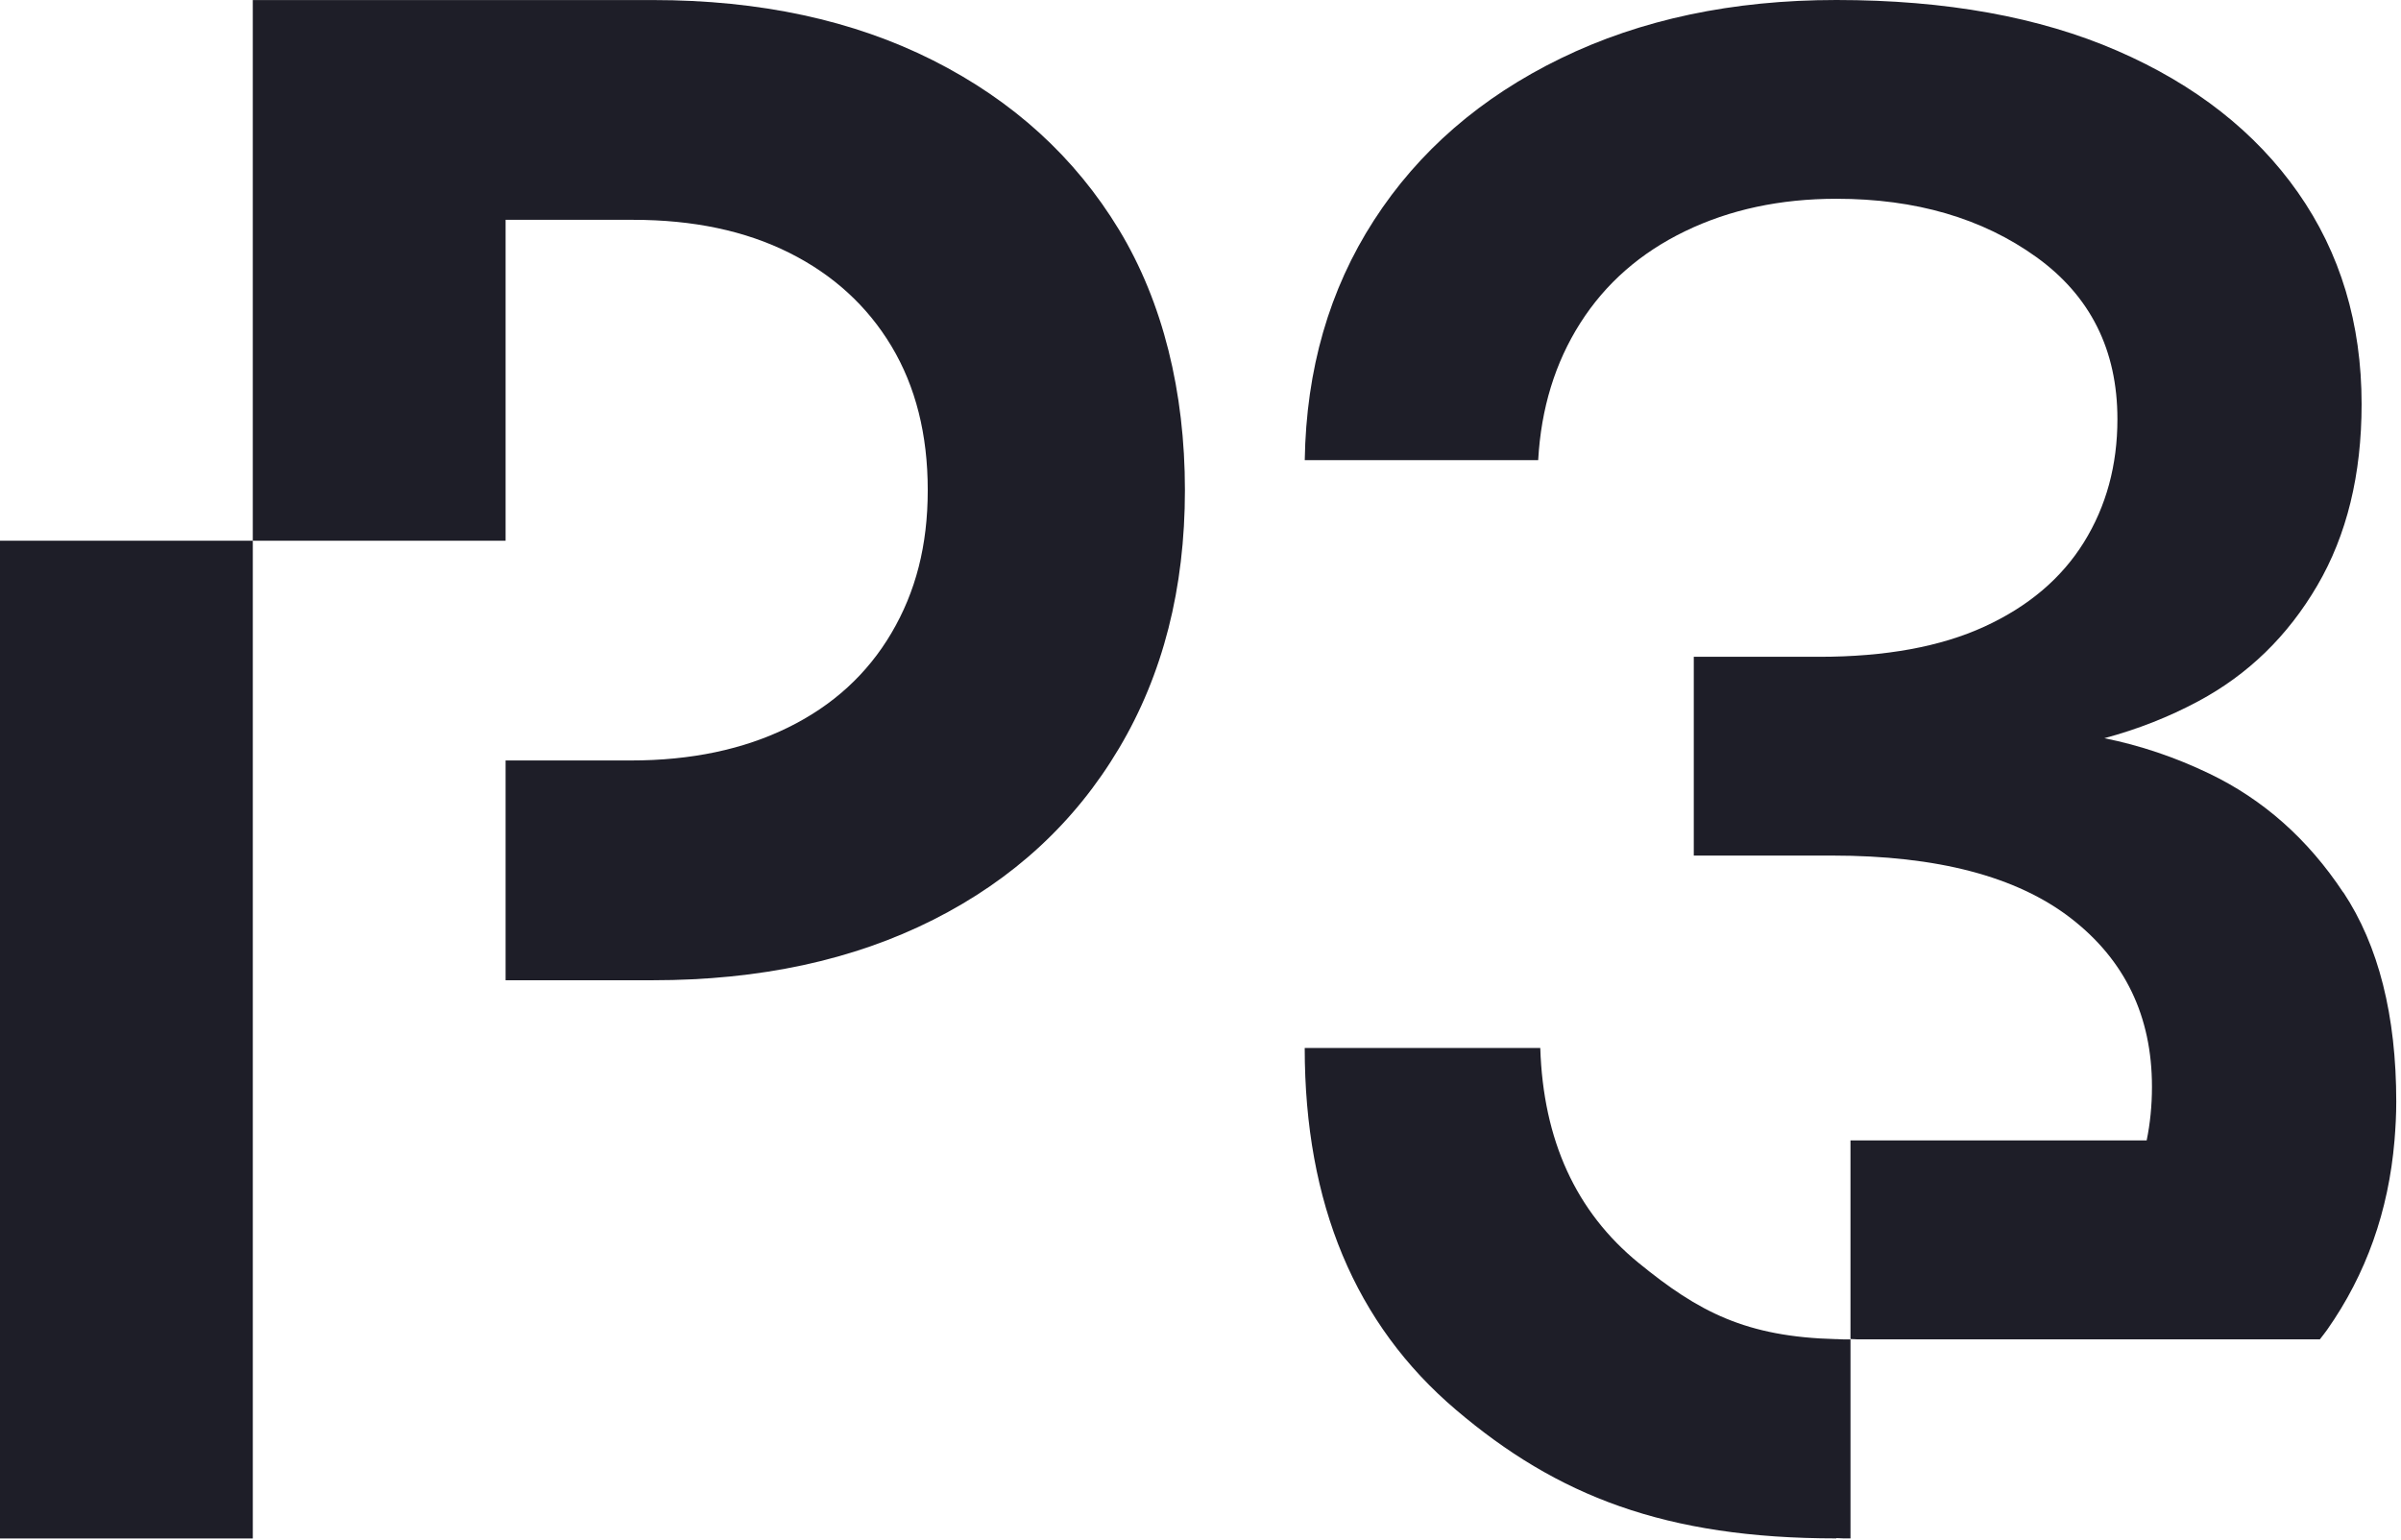
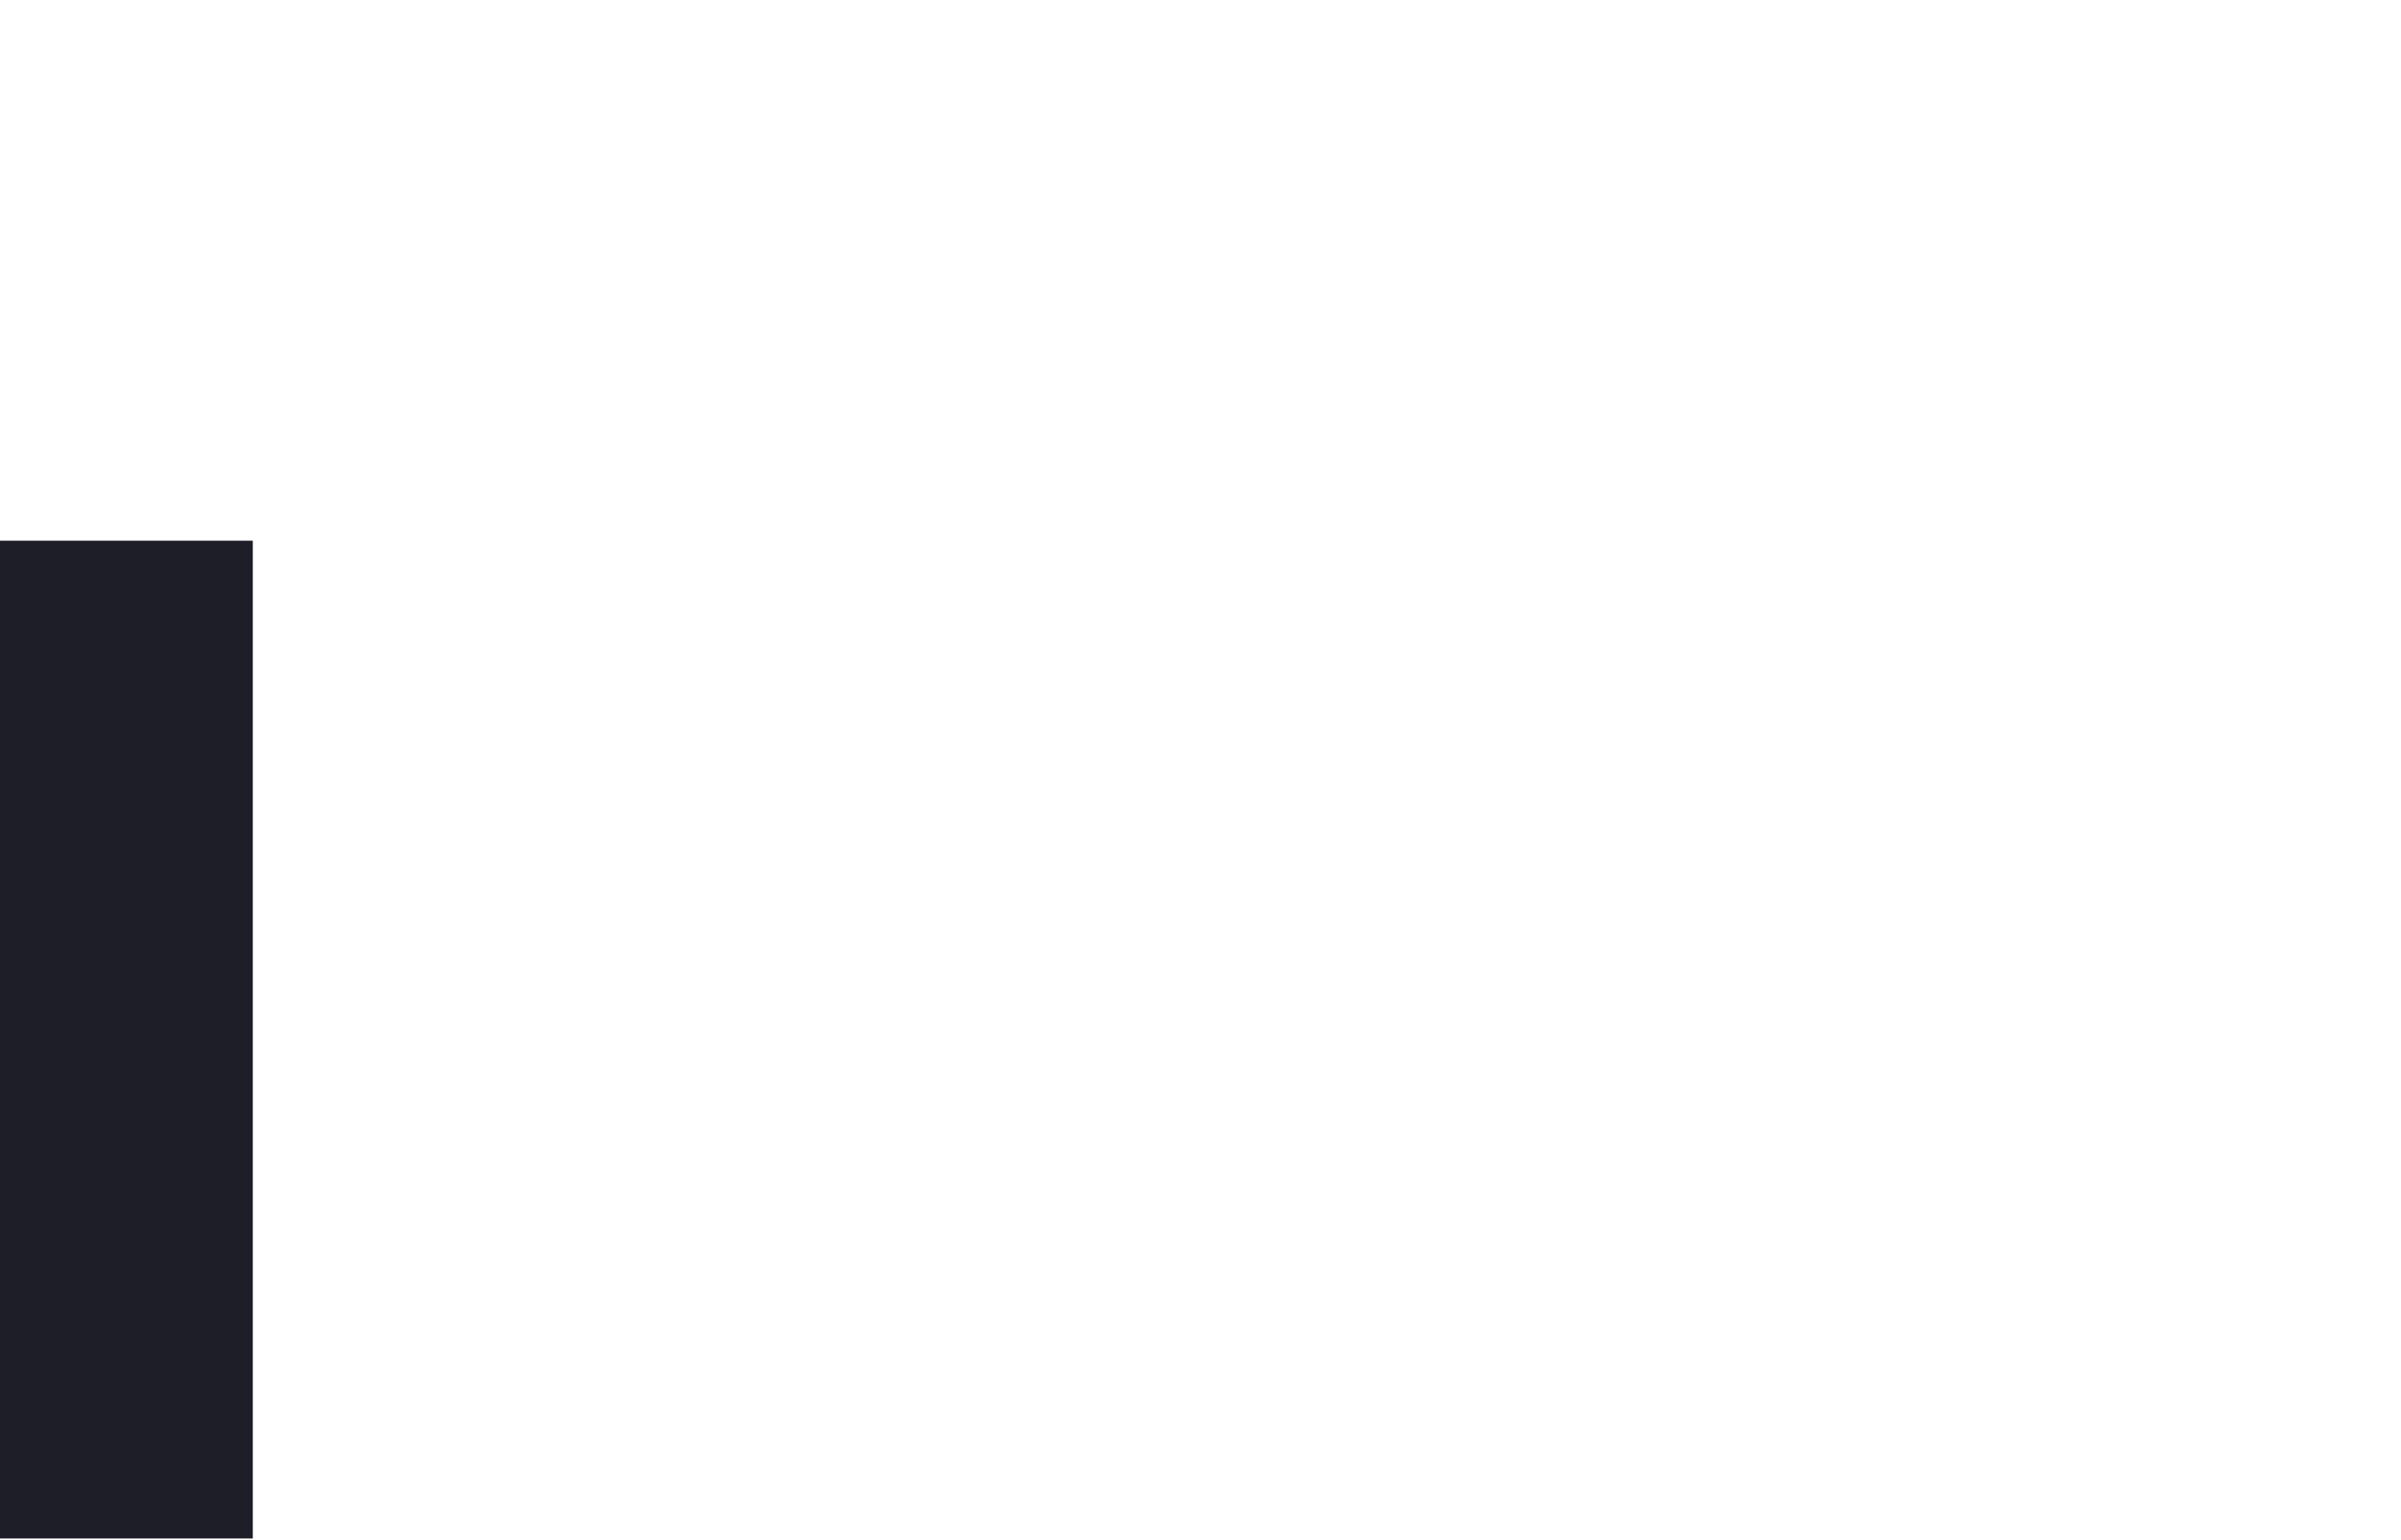
<svg xmlns="http://www.w3.org/2000/svg" width="502" height="322" viewBox="0 0 502 322" fill="none">
-   <path d="M489.917 186.641C482.534 175.492 473.2 167.208 461.903 161.787C454.748 158.353 447.445 155.888 439.982 154.393C446.931 152.521 453.481 149.954 459.643 146.645C470.039 141.076 478.323 133.02 484.497 122.464C490.67 111.921 493.763 99.266 493.763 84.511C493.763 67.645 489.312 52.879 480.434 40.224C471.545 27.569 458.97 17.699 442.698 10.624C426.425 3.549 406.844 0 383.953 0C362.26 0 343.055 4.062 326.338 12.198C309.621 20.335 296.589 31.632 287.255 46.09C277.92 60.548 273.094 77.265 272.797 96.242H321.602C322.207 85.401 325.14 75.838 330.412 67.554C335.684 59.27 342.987 52.868 352.333 48.349C361.667 43.83 372.211 41.571 383.964 41.571C400.522 41.571 414.466 45.645 425.764 53.769C437.061 61.906 442.709 73.203 442.709 87.66C442.709 97.303 440.37 105.895 435.703 113.415C431.024 120.947 424.109 126.824 414.912 131.046C405.714 135.268 394.2 137.367 380.347 137.367H354.136V178.938H383.052C405.041 178.938 421.69 183.309 432.987 192.05C444.284 200.791 449.932 212.544 449.932 227.287C449.932 231.224 449.556 234.956 448.826 238.504H386.897V280.052C387.399 280.052 387.89 280.109 388.403 280.121H485.033C485.535 279.448 486.072 278.809 486.551 278.124C494.721 266.496 499.4 253.27 500.644 238.504C500.86 235.857 501.009 233.187 501.009 230.448C501.009 212.373 497.312 197.755 489.94 186.618L489.917 186.641Z" fill="#1E1E28" />
-   <path d="M383.957 280.075C365.003 279.607 355.109 274.347 342.603 264.134C329.503 253.442 322.644 238.447 322.04 219.174H272.789C272.789 251.707 283.333 276.948 304.421 294.864C325.497 312.791 348.091 321.749 383.957 321.749V321.68C384.459 321.692 384.949 321.737 385.463 321.749H386.901V280.132H385.554C385.018 280.132 384.504 280.075 383.968 280.064L383.957 280.075Z" fill="#1E1E28" />
-   <path d="M195.115 12.643C178.409 4.221 158.873 0.011 136.518 0.011H52.852V113.084H105.708V45.975H132.376C144.94 45.975 155.814 48.269 165.012 52.867C174.198 57.466 181.33 63.982 186.385 72.403C191.44 80.836 193.973 90.866 193.973 102.506C193.973 114.145 191.44 123.81 186.385 132.391C181.33 140.973 174.129 147.557 164.784 152.144C155.438 156.743 144.483 159.048 131.92 159.048H105.708V205.012H136.507C158.873 205.012 178.409 200.801 195.115 192.368C211.809 183.947 224.761 172 233.958 156.515C243.156 141.053 247.743 123.046 247.743 102.506C247.743 81.966 243.144 63.206 233.958 48.04C224.761 32.875 211.809 21.076 195.115 12.643Z" fill="#1E1E28" />
  <path d="M52.856 113.087H0V321.763H52.856V113.087Z" fill="#1E1E28" />
</svg>